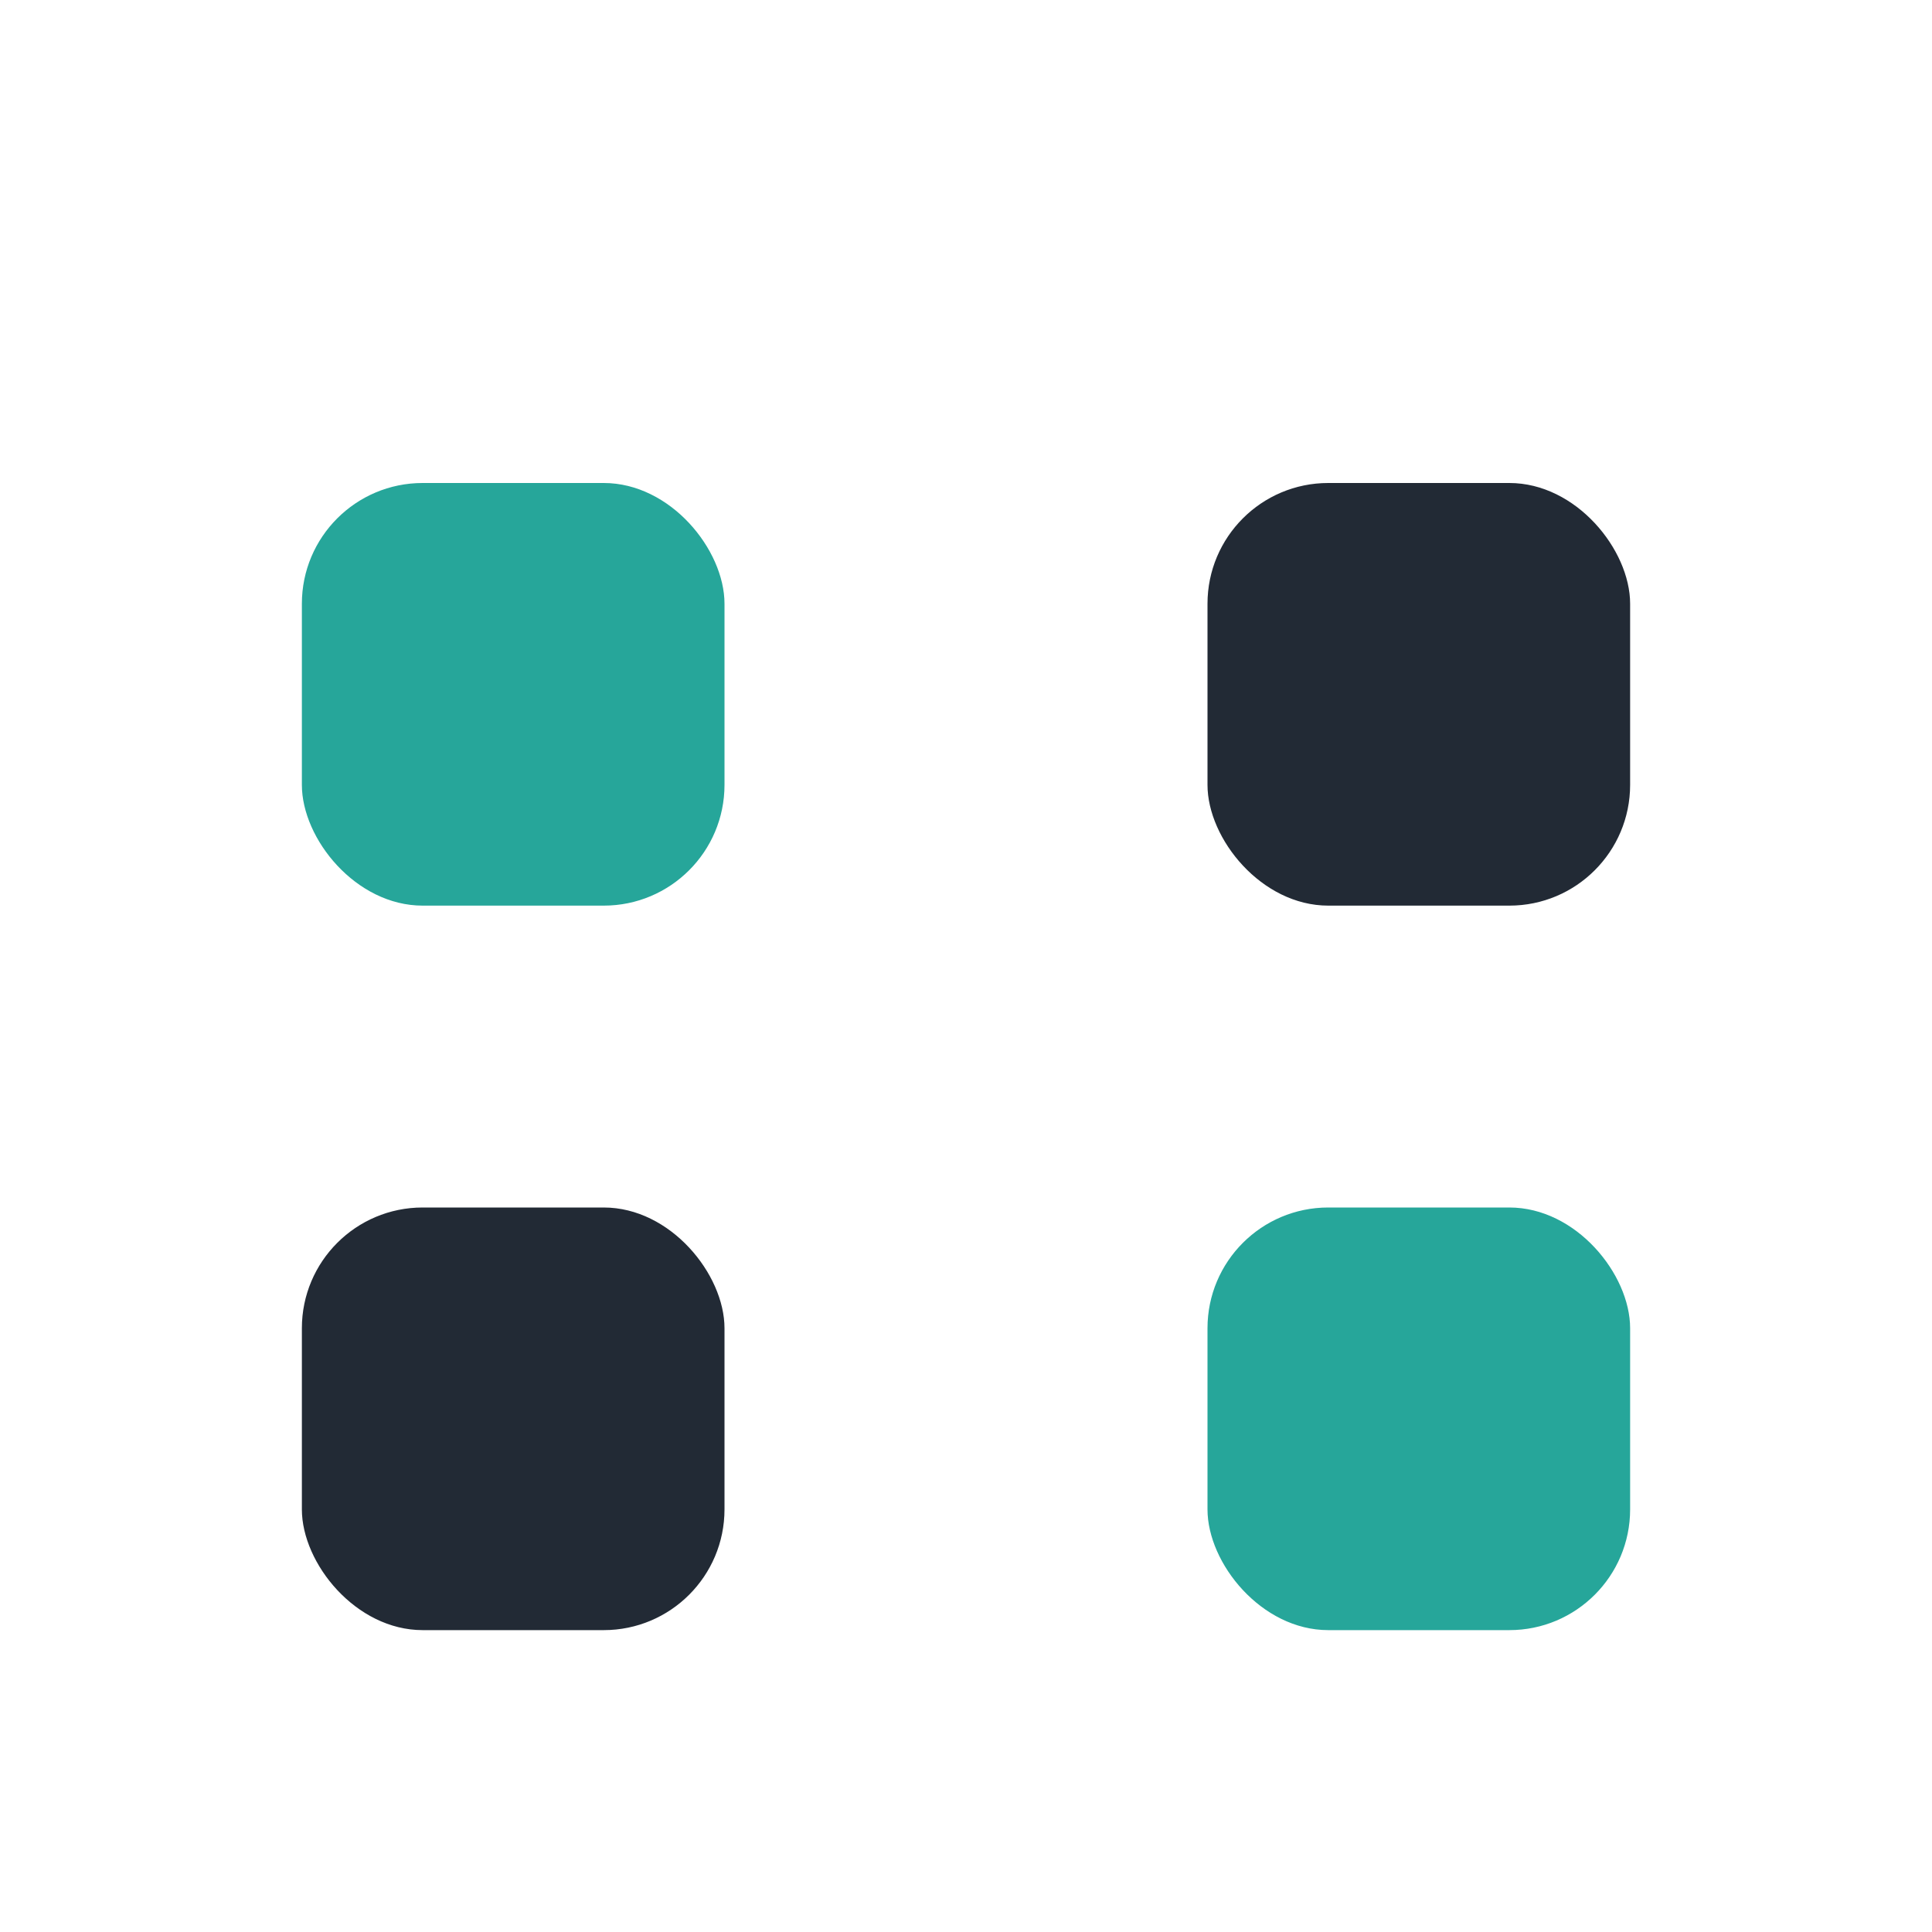
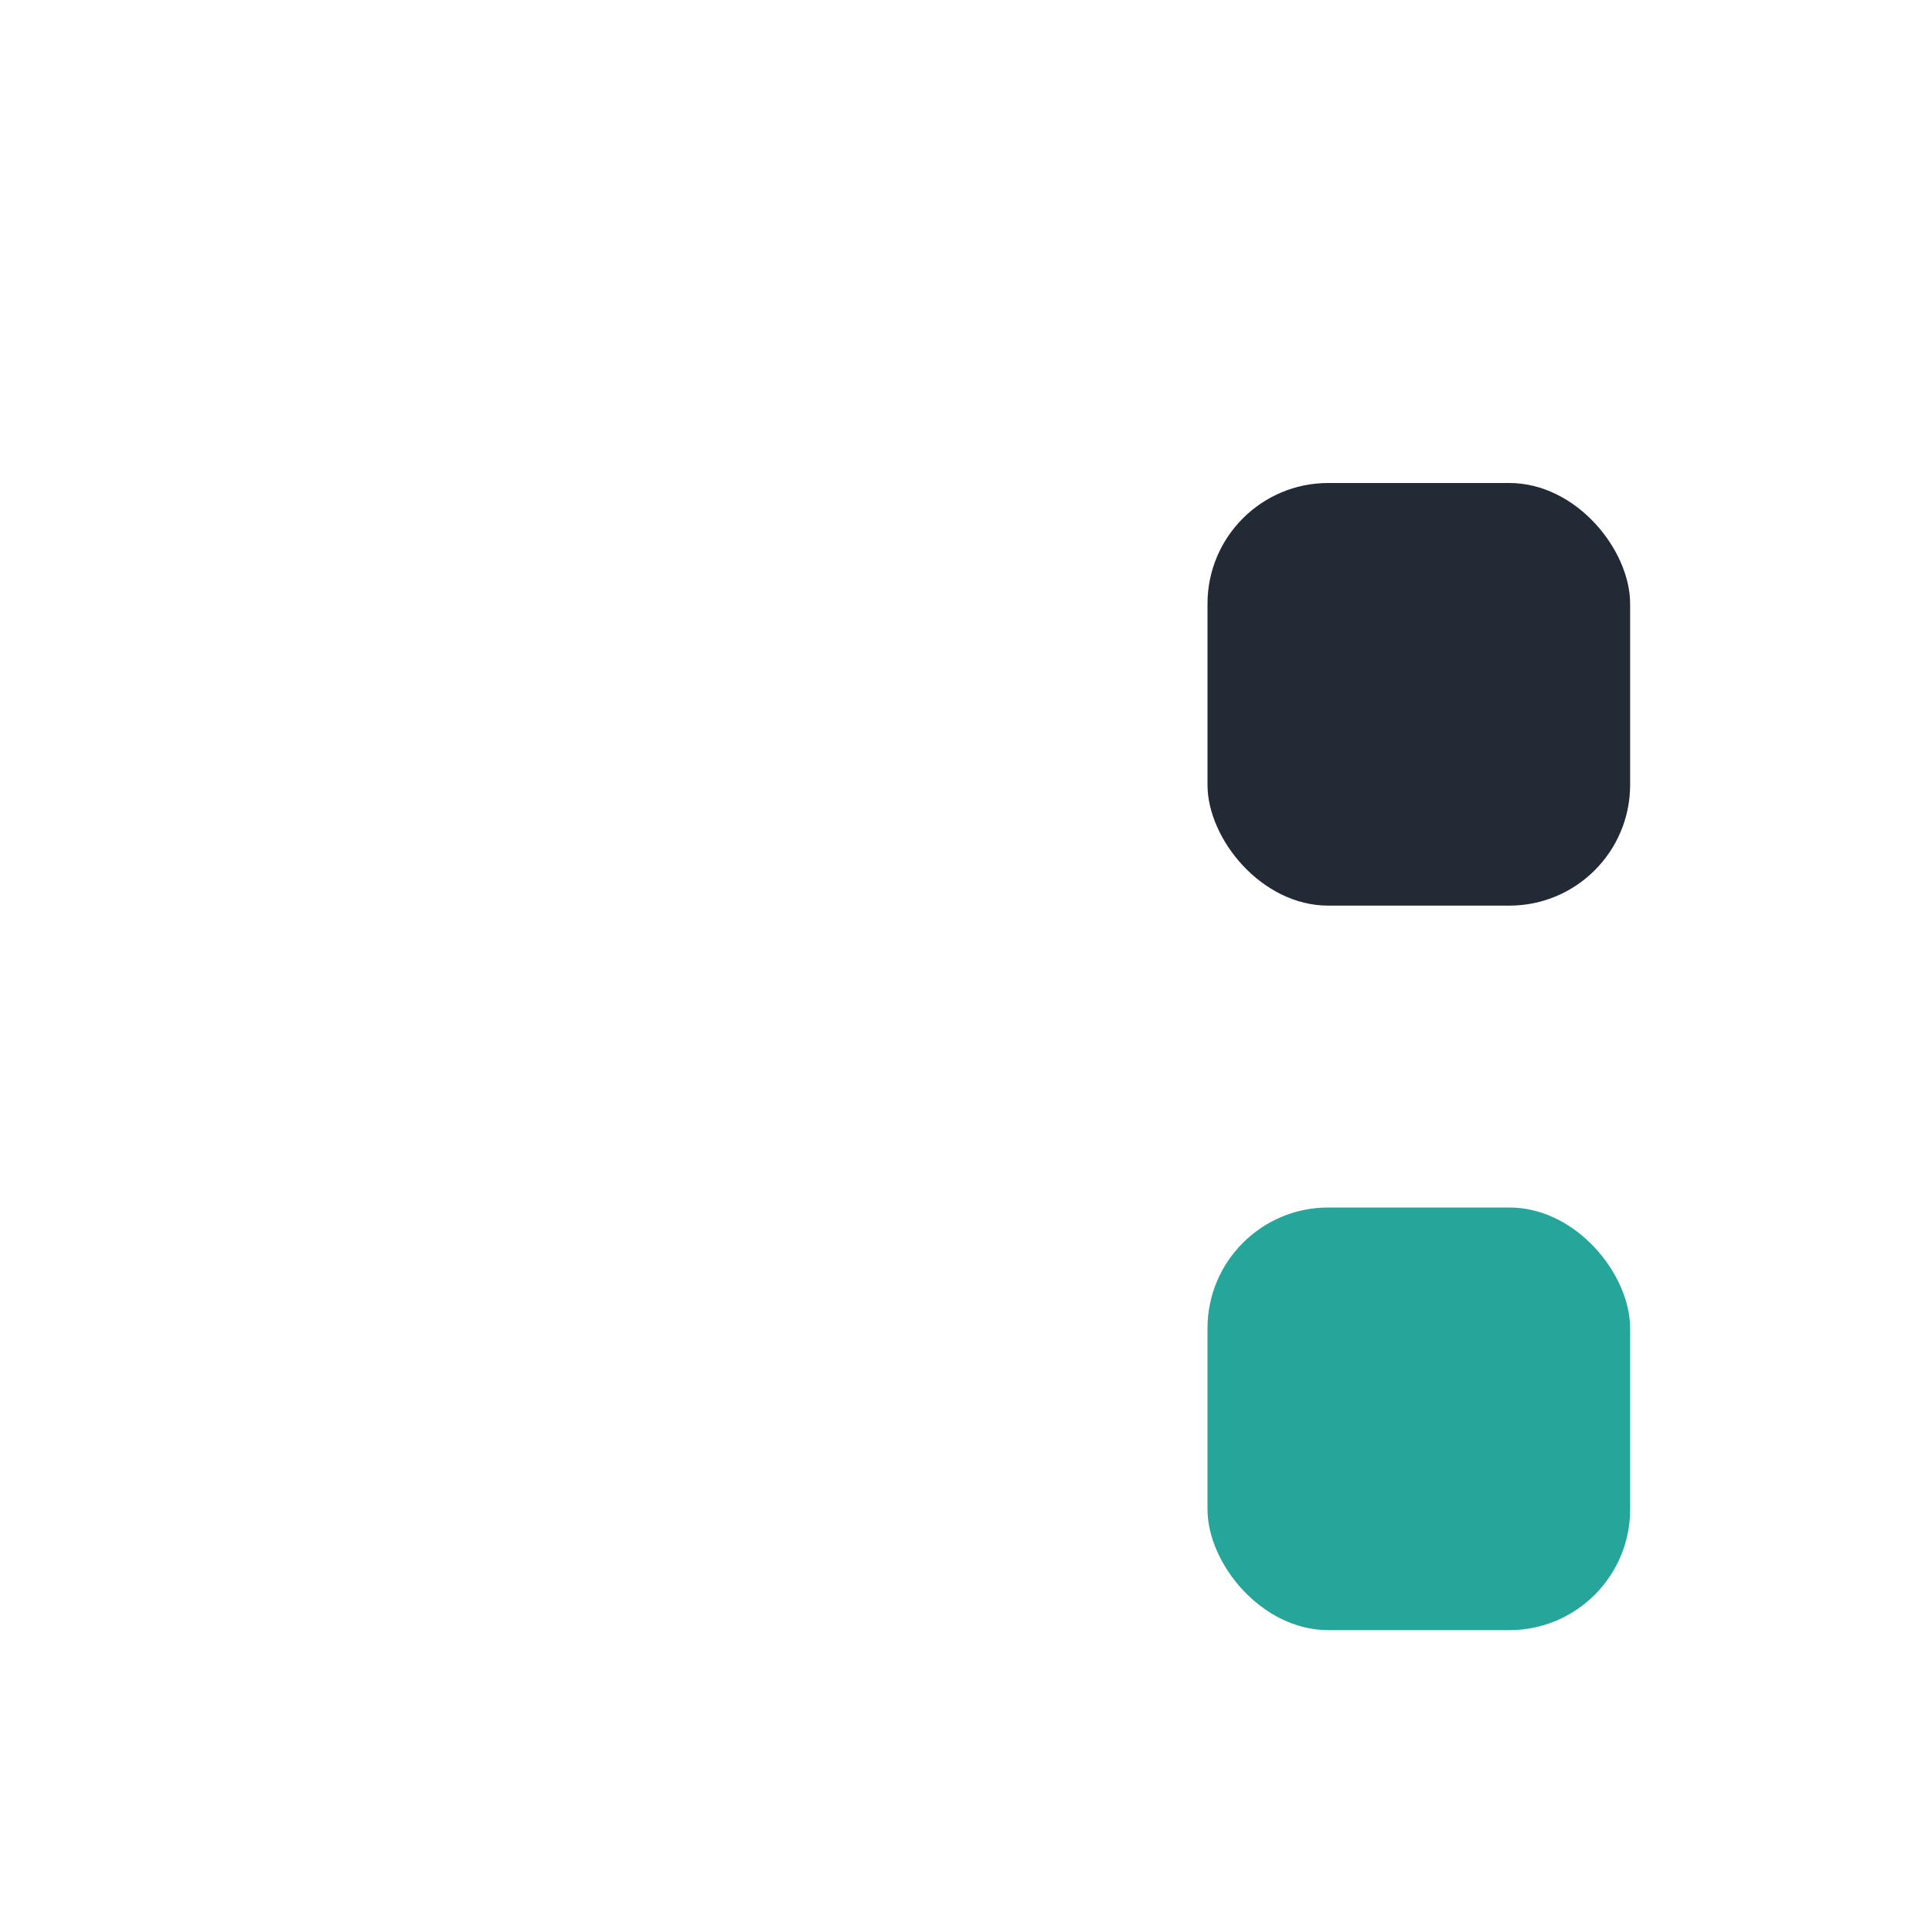
<svg xmlns="http://www.w3.org/2000/svg" width="32" height="32" viewBox="0 0 32 32">
-   <rect x="5" y="8" width="7" height="7" rx="2" fill="#26A69A" />
  <rect x="20" y="8" width="7" height="7" rx="2" fill="#222A35" />
-   <rect x="5" y="20" width="7" height="7" rx="2" fill="#222A35" />
  <rect x="20" y="20" width="7" height="7" rx="2" fill="#26A69A" />
</svg>